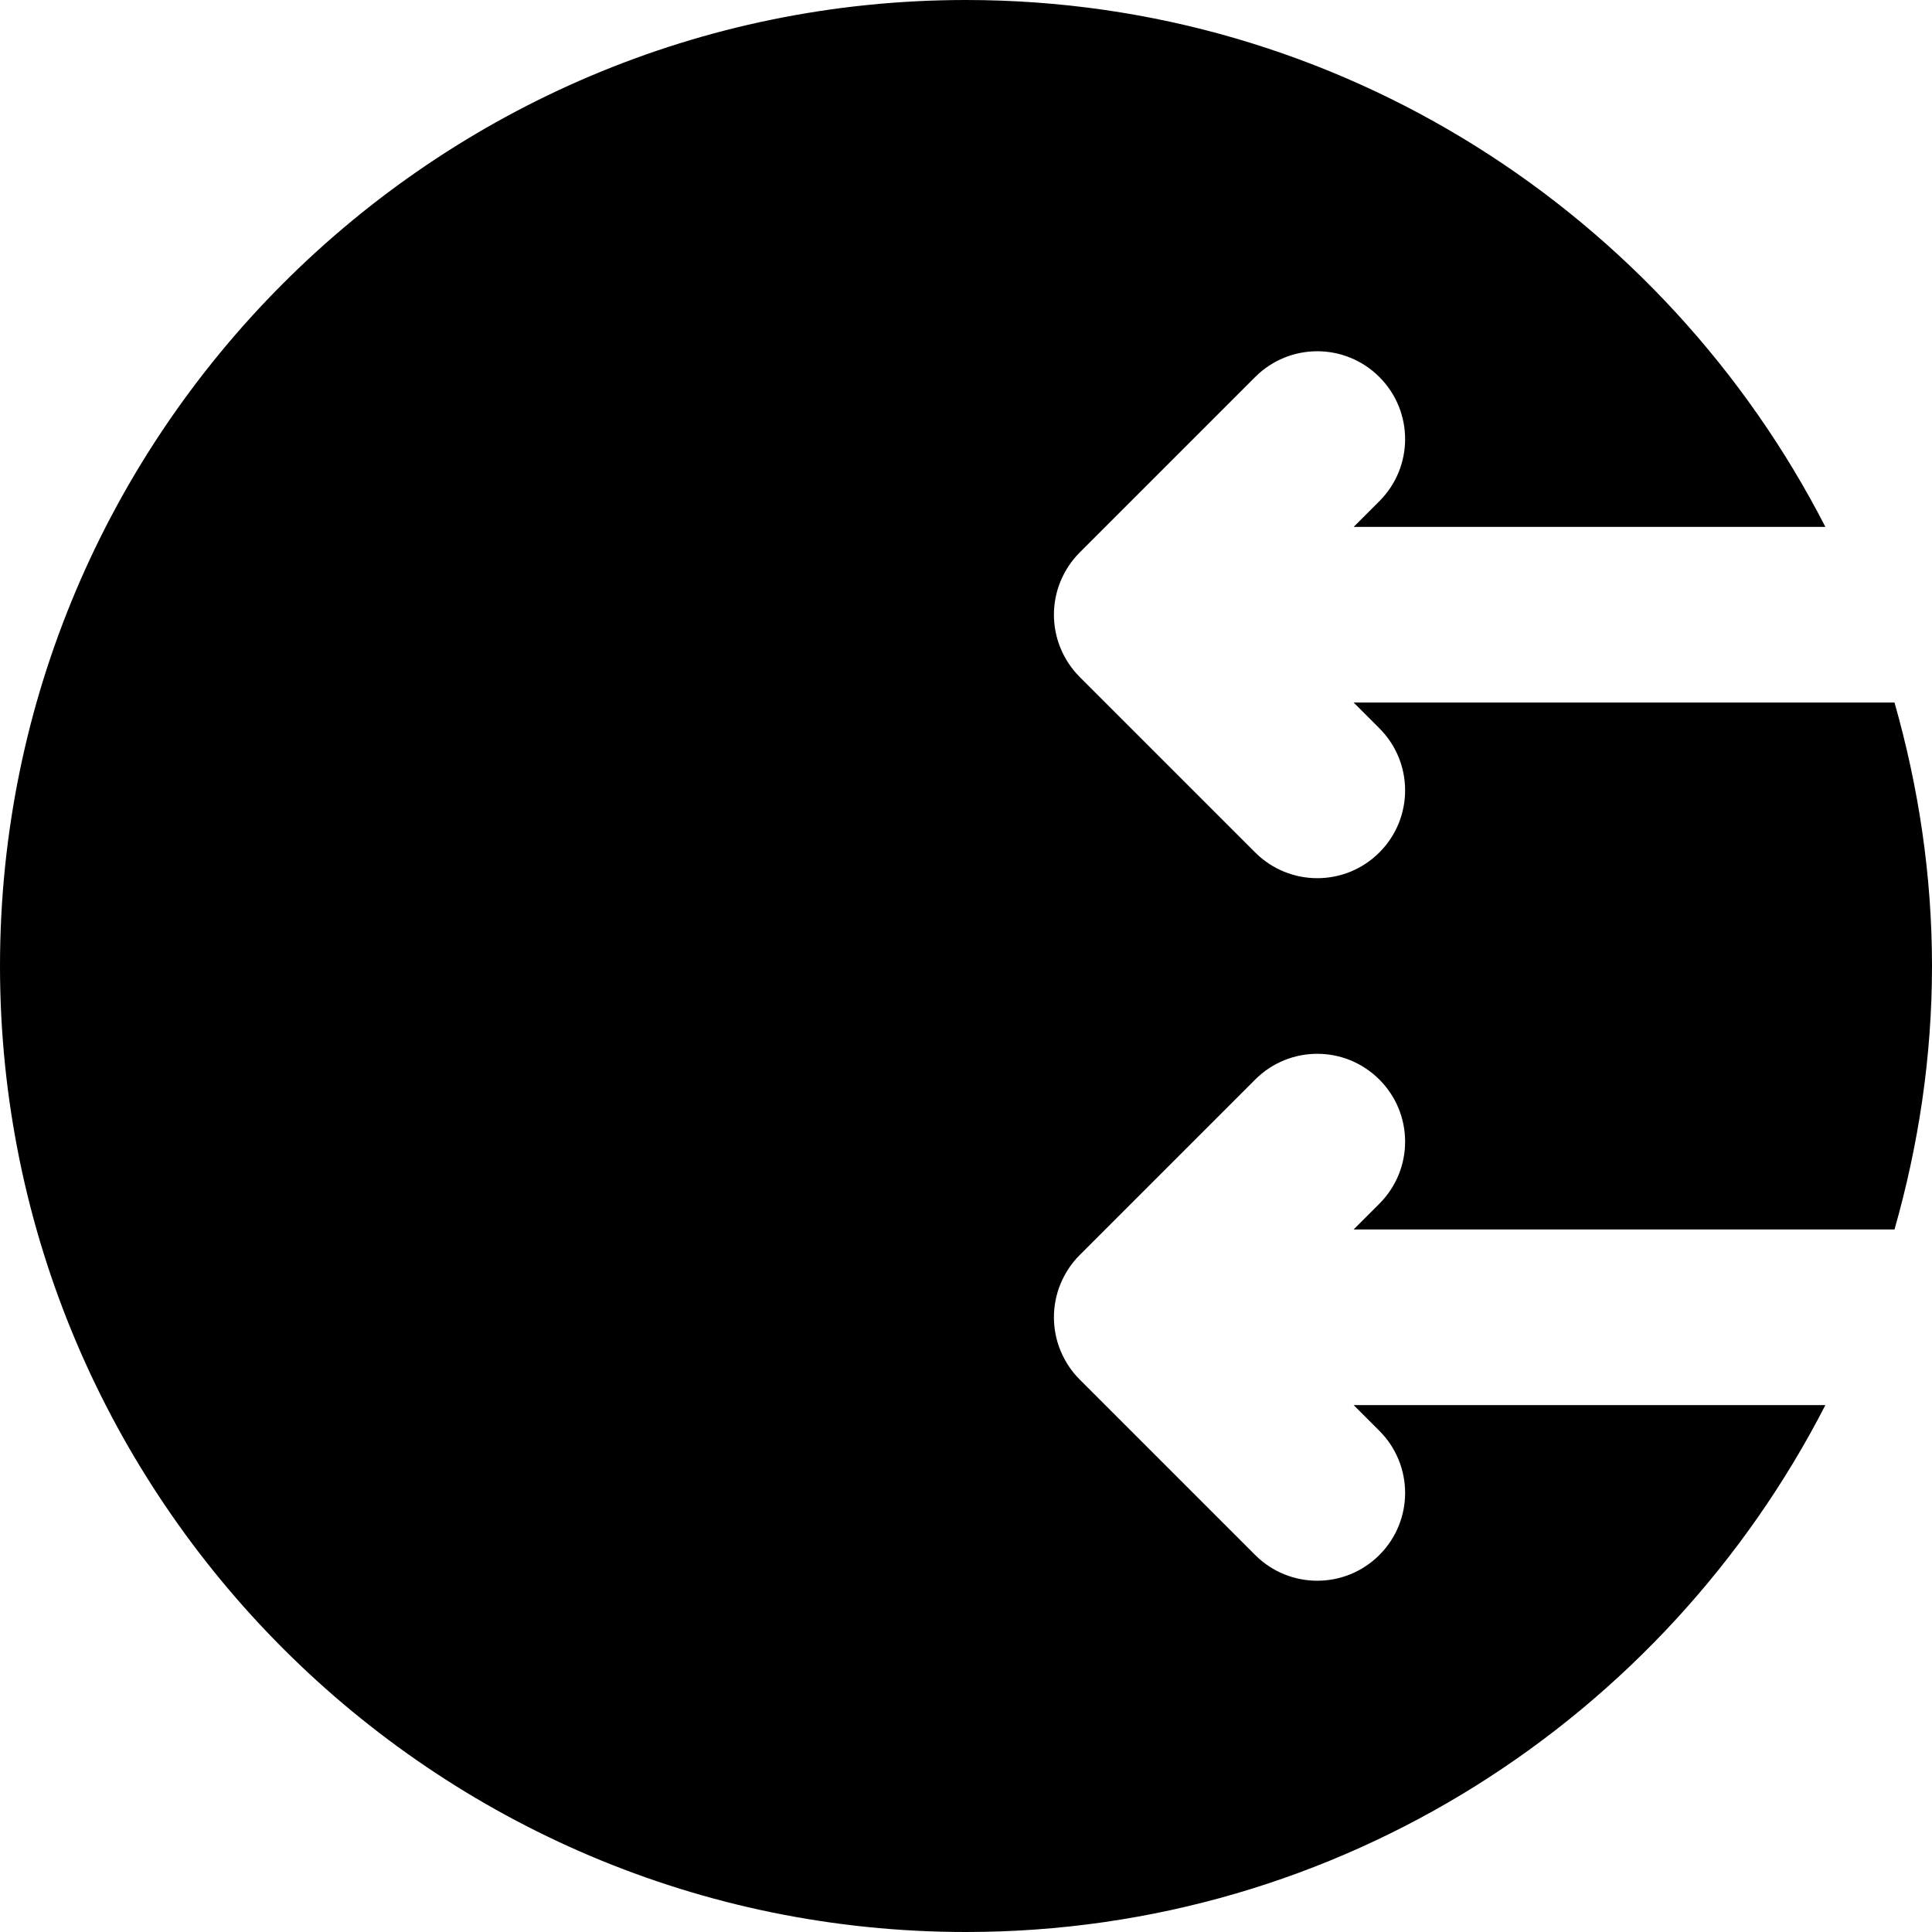
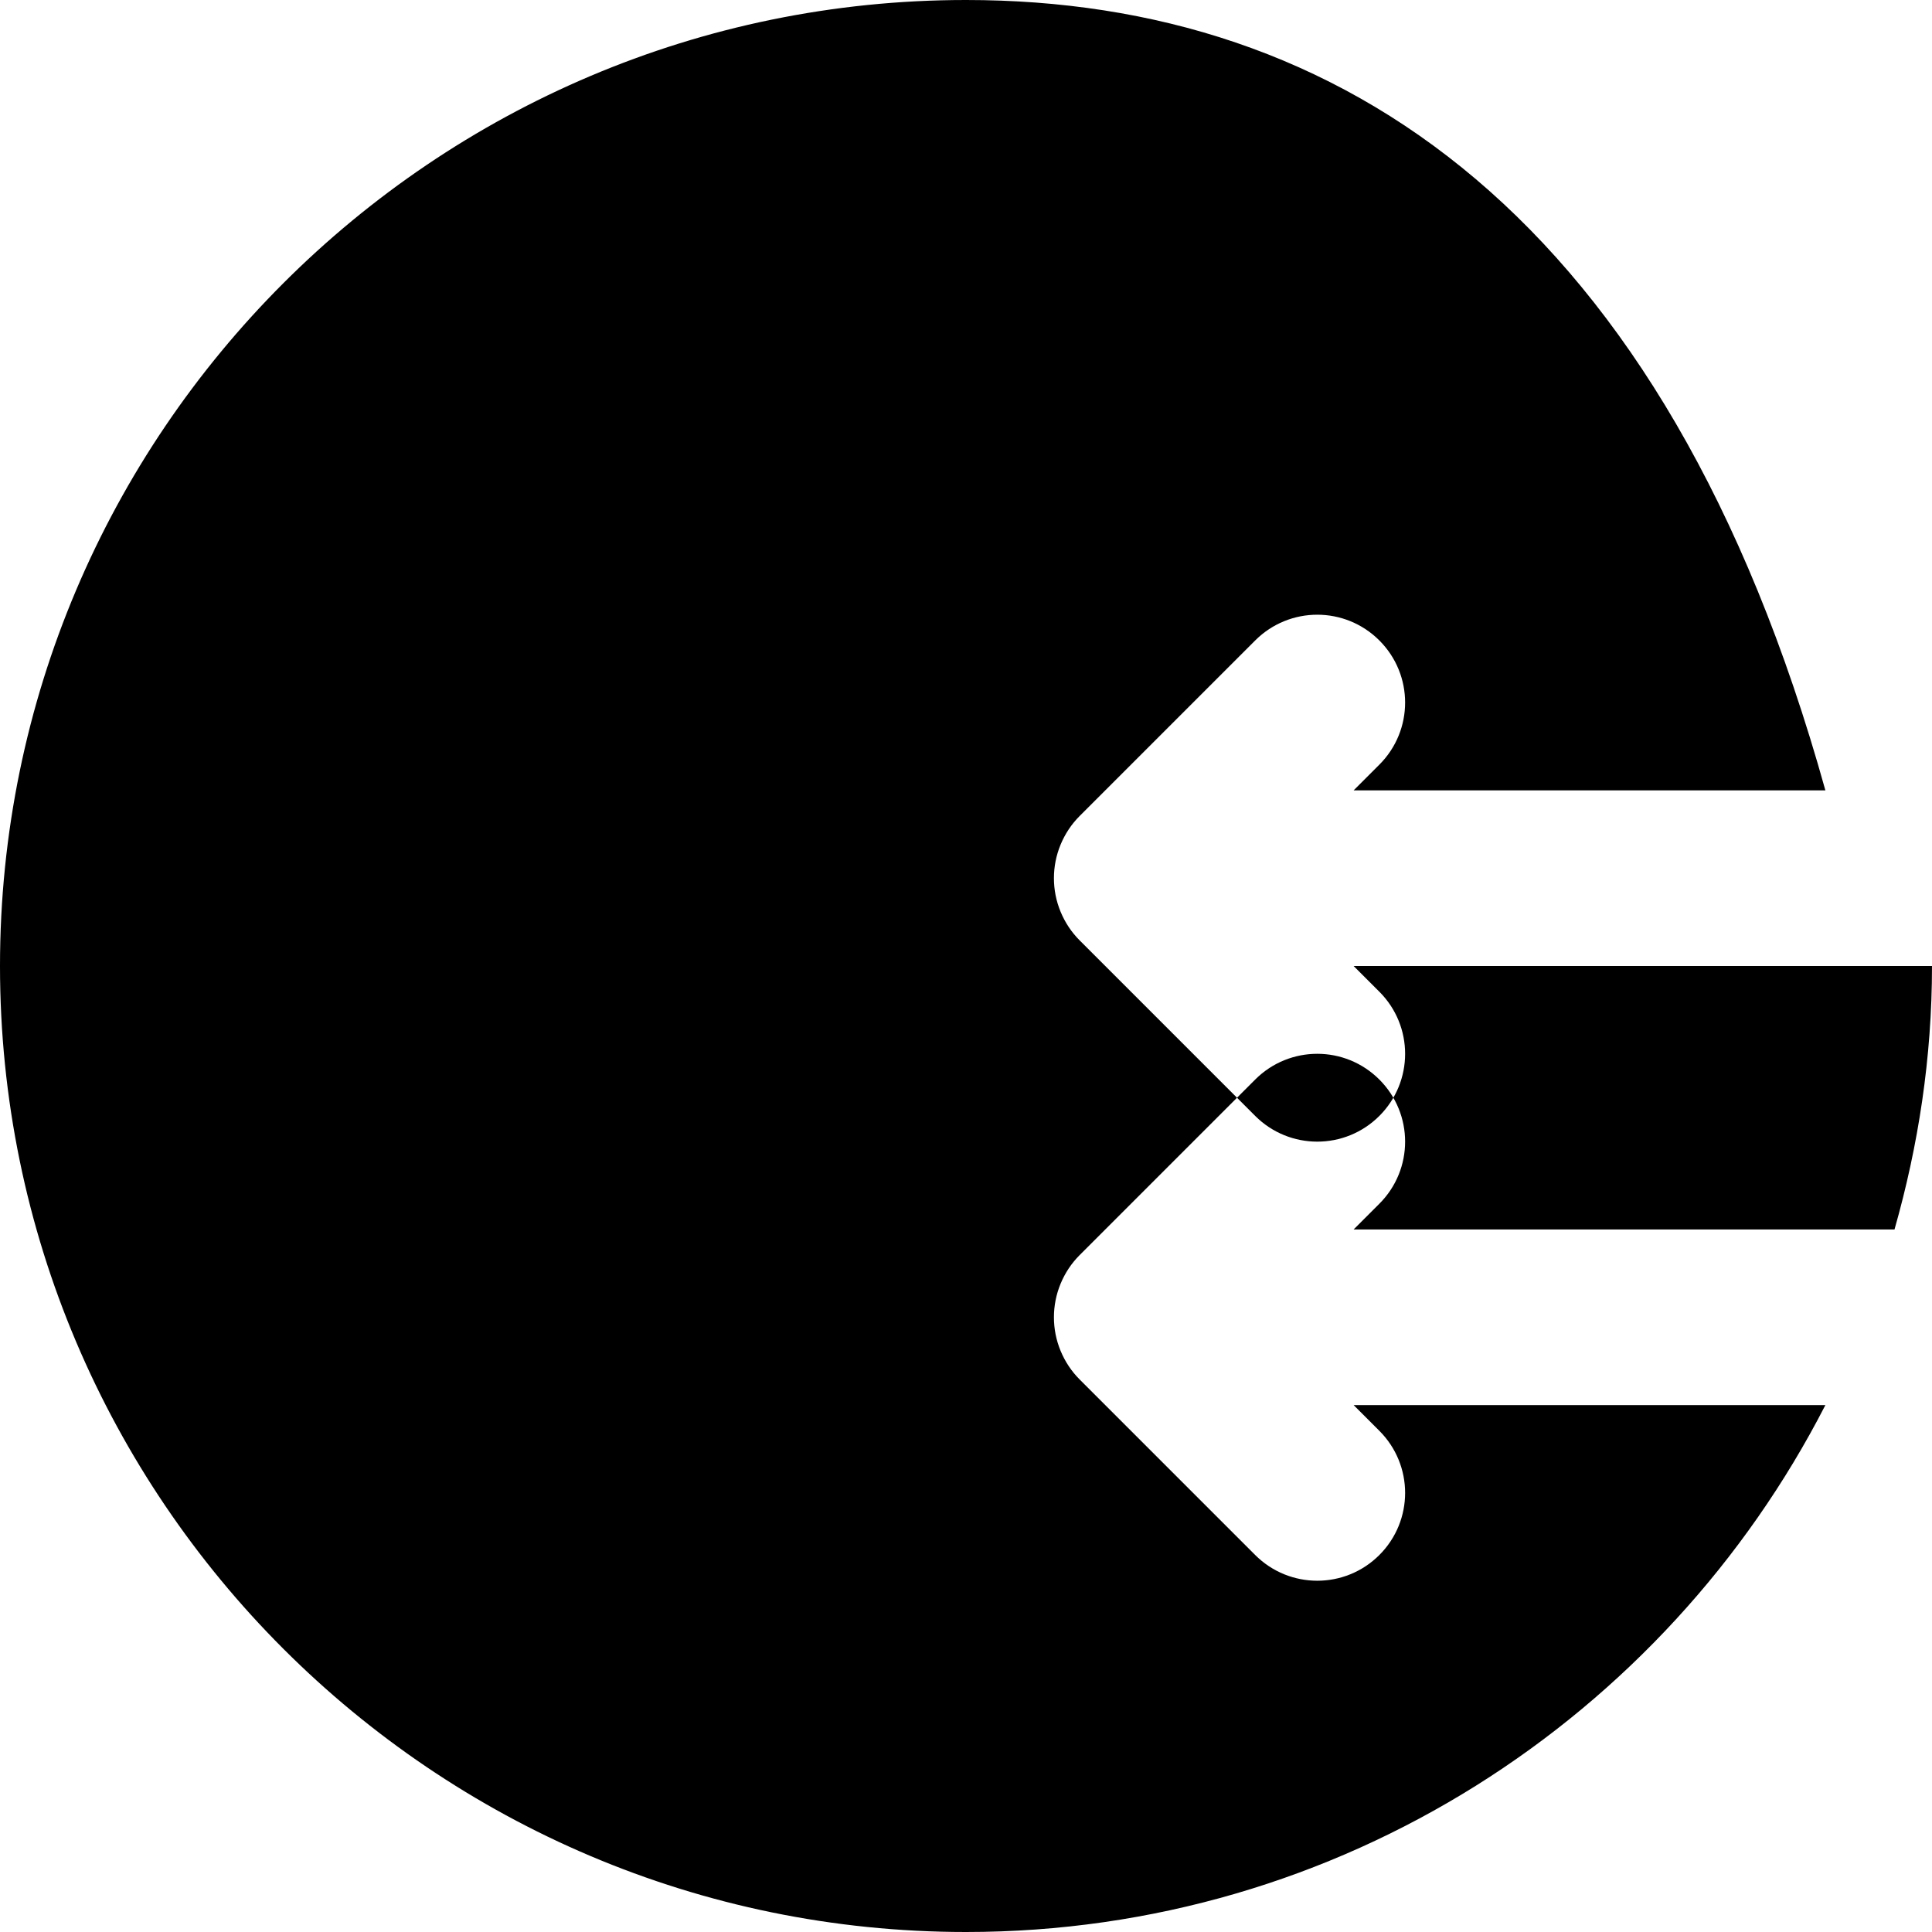
<svg xmlns="http://www.w3.org/2000/svg" fill="#000000" height="800px" width="800px" version="1.1" id="Layer_1" viewBox="0 0 512 512" xml:space="preserve">
  <g>
    <g>
-       <path d="M358.726,325.818h143.337C508.393,303.593,512,280.227,512,256s-3.607-47.593-9.937-69.818H358.726l6.819,6.819    c9.1,9.1,9.1,23.808,0,32.908c-4.538,4.538-10.496,6.819-16.454,6.819s-11.916-2.281-16.454-6.819l-46.522-46.522    c-2.164-2.164-3.863-4.724-5.05-7.587c-2.351-5.679-2.351-12.102,0-17.78c1.187-2.863,2.886-5.423,5.05-7.587l46.522-46.522    c9.1-9.1,23.808-9.1,32.908,0c9.1,9.1,9.1,23.808,0,32.908l-6.819,6.819h125.021C441.274,56.879,355.235,0,256,0    C114.851,0,0,114.851,0,256s114.851,256,256,256c99.235,0,185.274-56.879,227.747-139.636H358.726l6.819,6.819    c9.1,9.1,9.1,23.808,0,32.908c-4.538,4.538-10.496,6.819-16.454,6.819s-11.916-2.281-16.454-6.819l-46.522-46.522    c-2.164-2.164-3.863-4.724-5.05-7.587c-2.351-5.679-2.351-12.102,0-17.78c1.187-2.863,2.886-5.423,5.05-7.587l46.522-46.522    c9.1-9.1,23.808-9.1,32.908,0c9.1,9.1,9.1,23.808,0,32.908L358.726,325.818z" />
+       <path d="M358.726,325.818h143.337C508.393,303.593,512,280.227,512,256H358.726l6.819,6.819    c9.1,9.1,9.1,23.808,0,32.908c-4.538,4.538-10.496,6.819-16.454,6.819s-11.916-2.281-16.454-6.819l-46.522-46.522    c-2.164-2.164-3.863-4.724-5.05-7.587c-2.351-5.679-2.351-12.102,0-17.78c1.187-2.863,2.886-5.423,5.05-7.587l46.522-46.522    c9.1-9.1,23.808-9.1,32.908,0c9.1,9.1,9.1,23.808,0,32.908l-6.819,6.819h125.021C441.274,56.879,355.235,0,256,0    C114.851,0,0,114.851,0,256s114.851,256,256,256c99.235,0,185.274-56.879,227.747-139.636H358.726l6.819,6.819    c9.1,9.1,9.1,23.808,0,32.908c-4.538,4.538-10.496,6.819-16.454,6.819s-11.916-2.281-16.454-6.819l-46.522-46.522    c-2.164-2.164-3.863-4.724-5.05-7.587c-2.351-5.679-2.351-12.102,0-17.78c1.187-2.863,2.886-5.423,5.05-7.587l46.522-46.522    c9.1-9.1,23.808-9.1,32.908,0c9.1,9.1,9.1,23.808,0,32.908L358.726,325.818z" />
    </g>
  </g>
</svg>